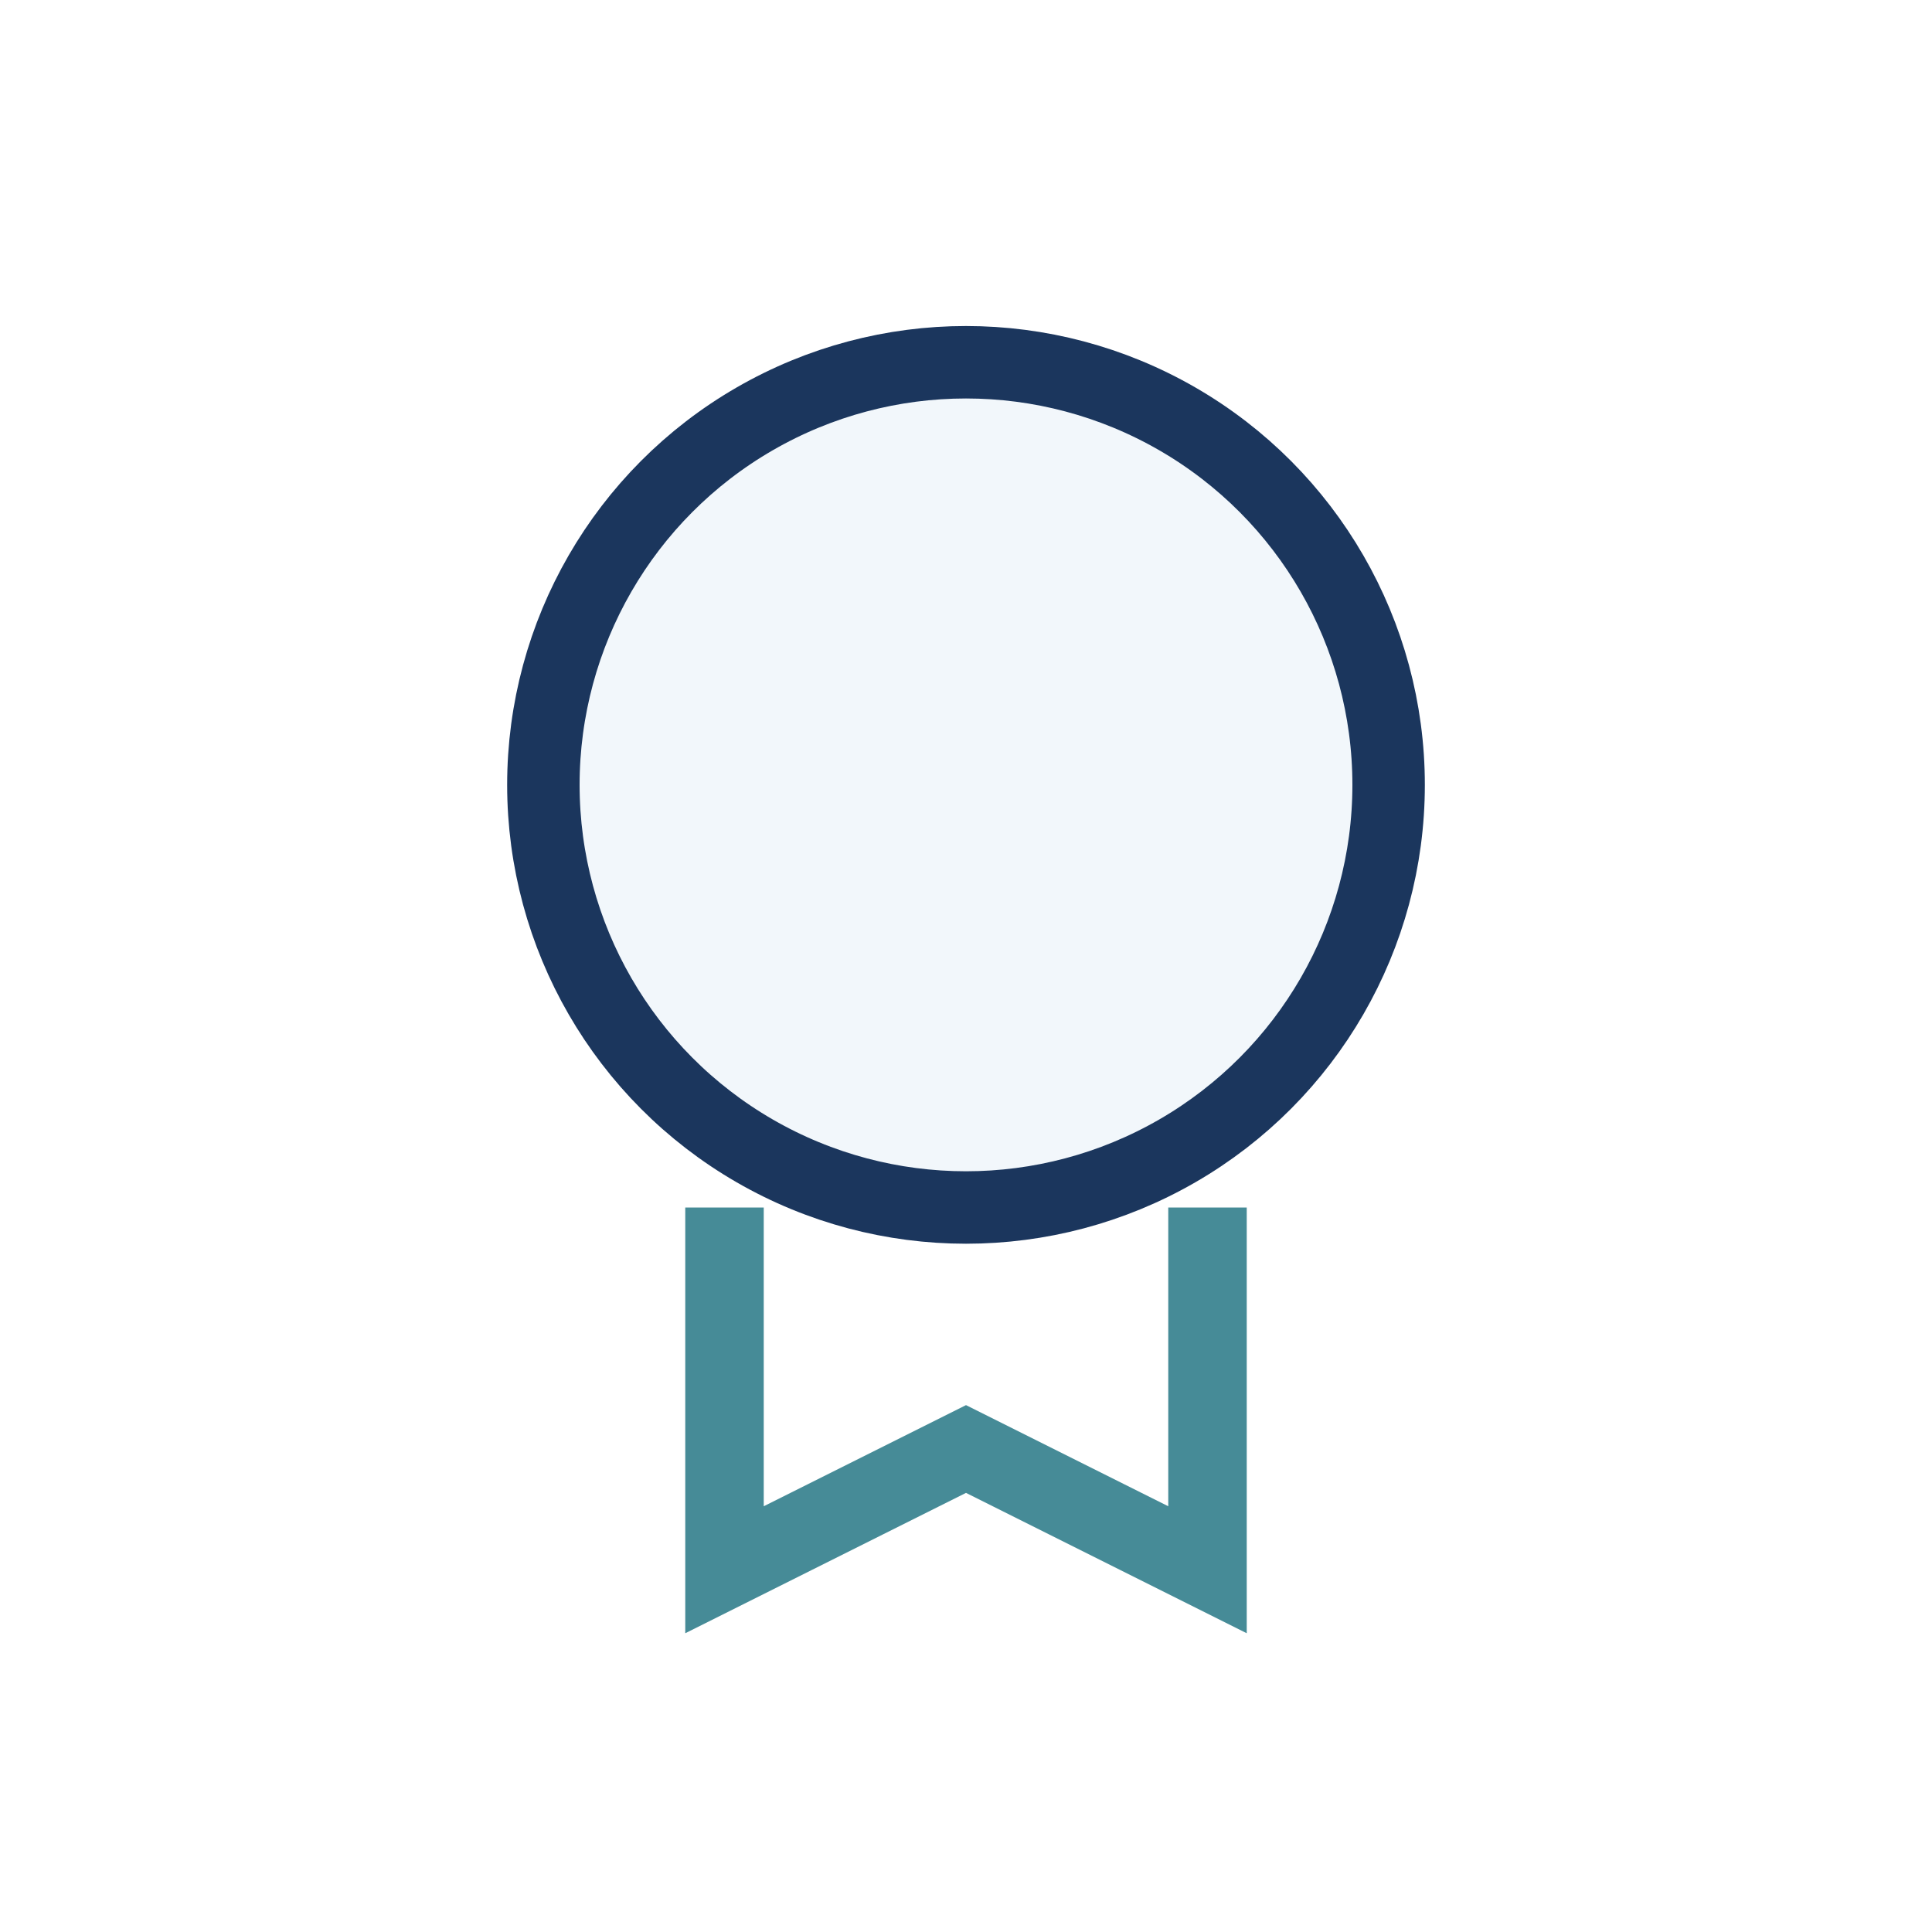
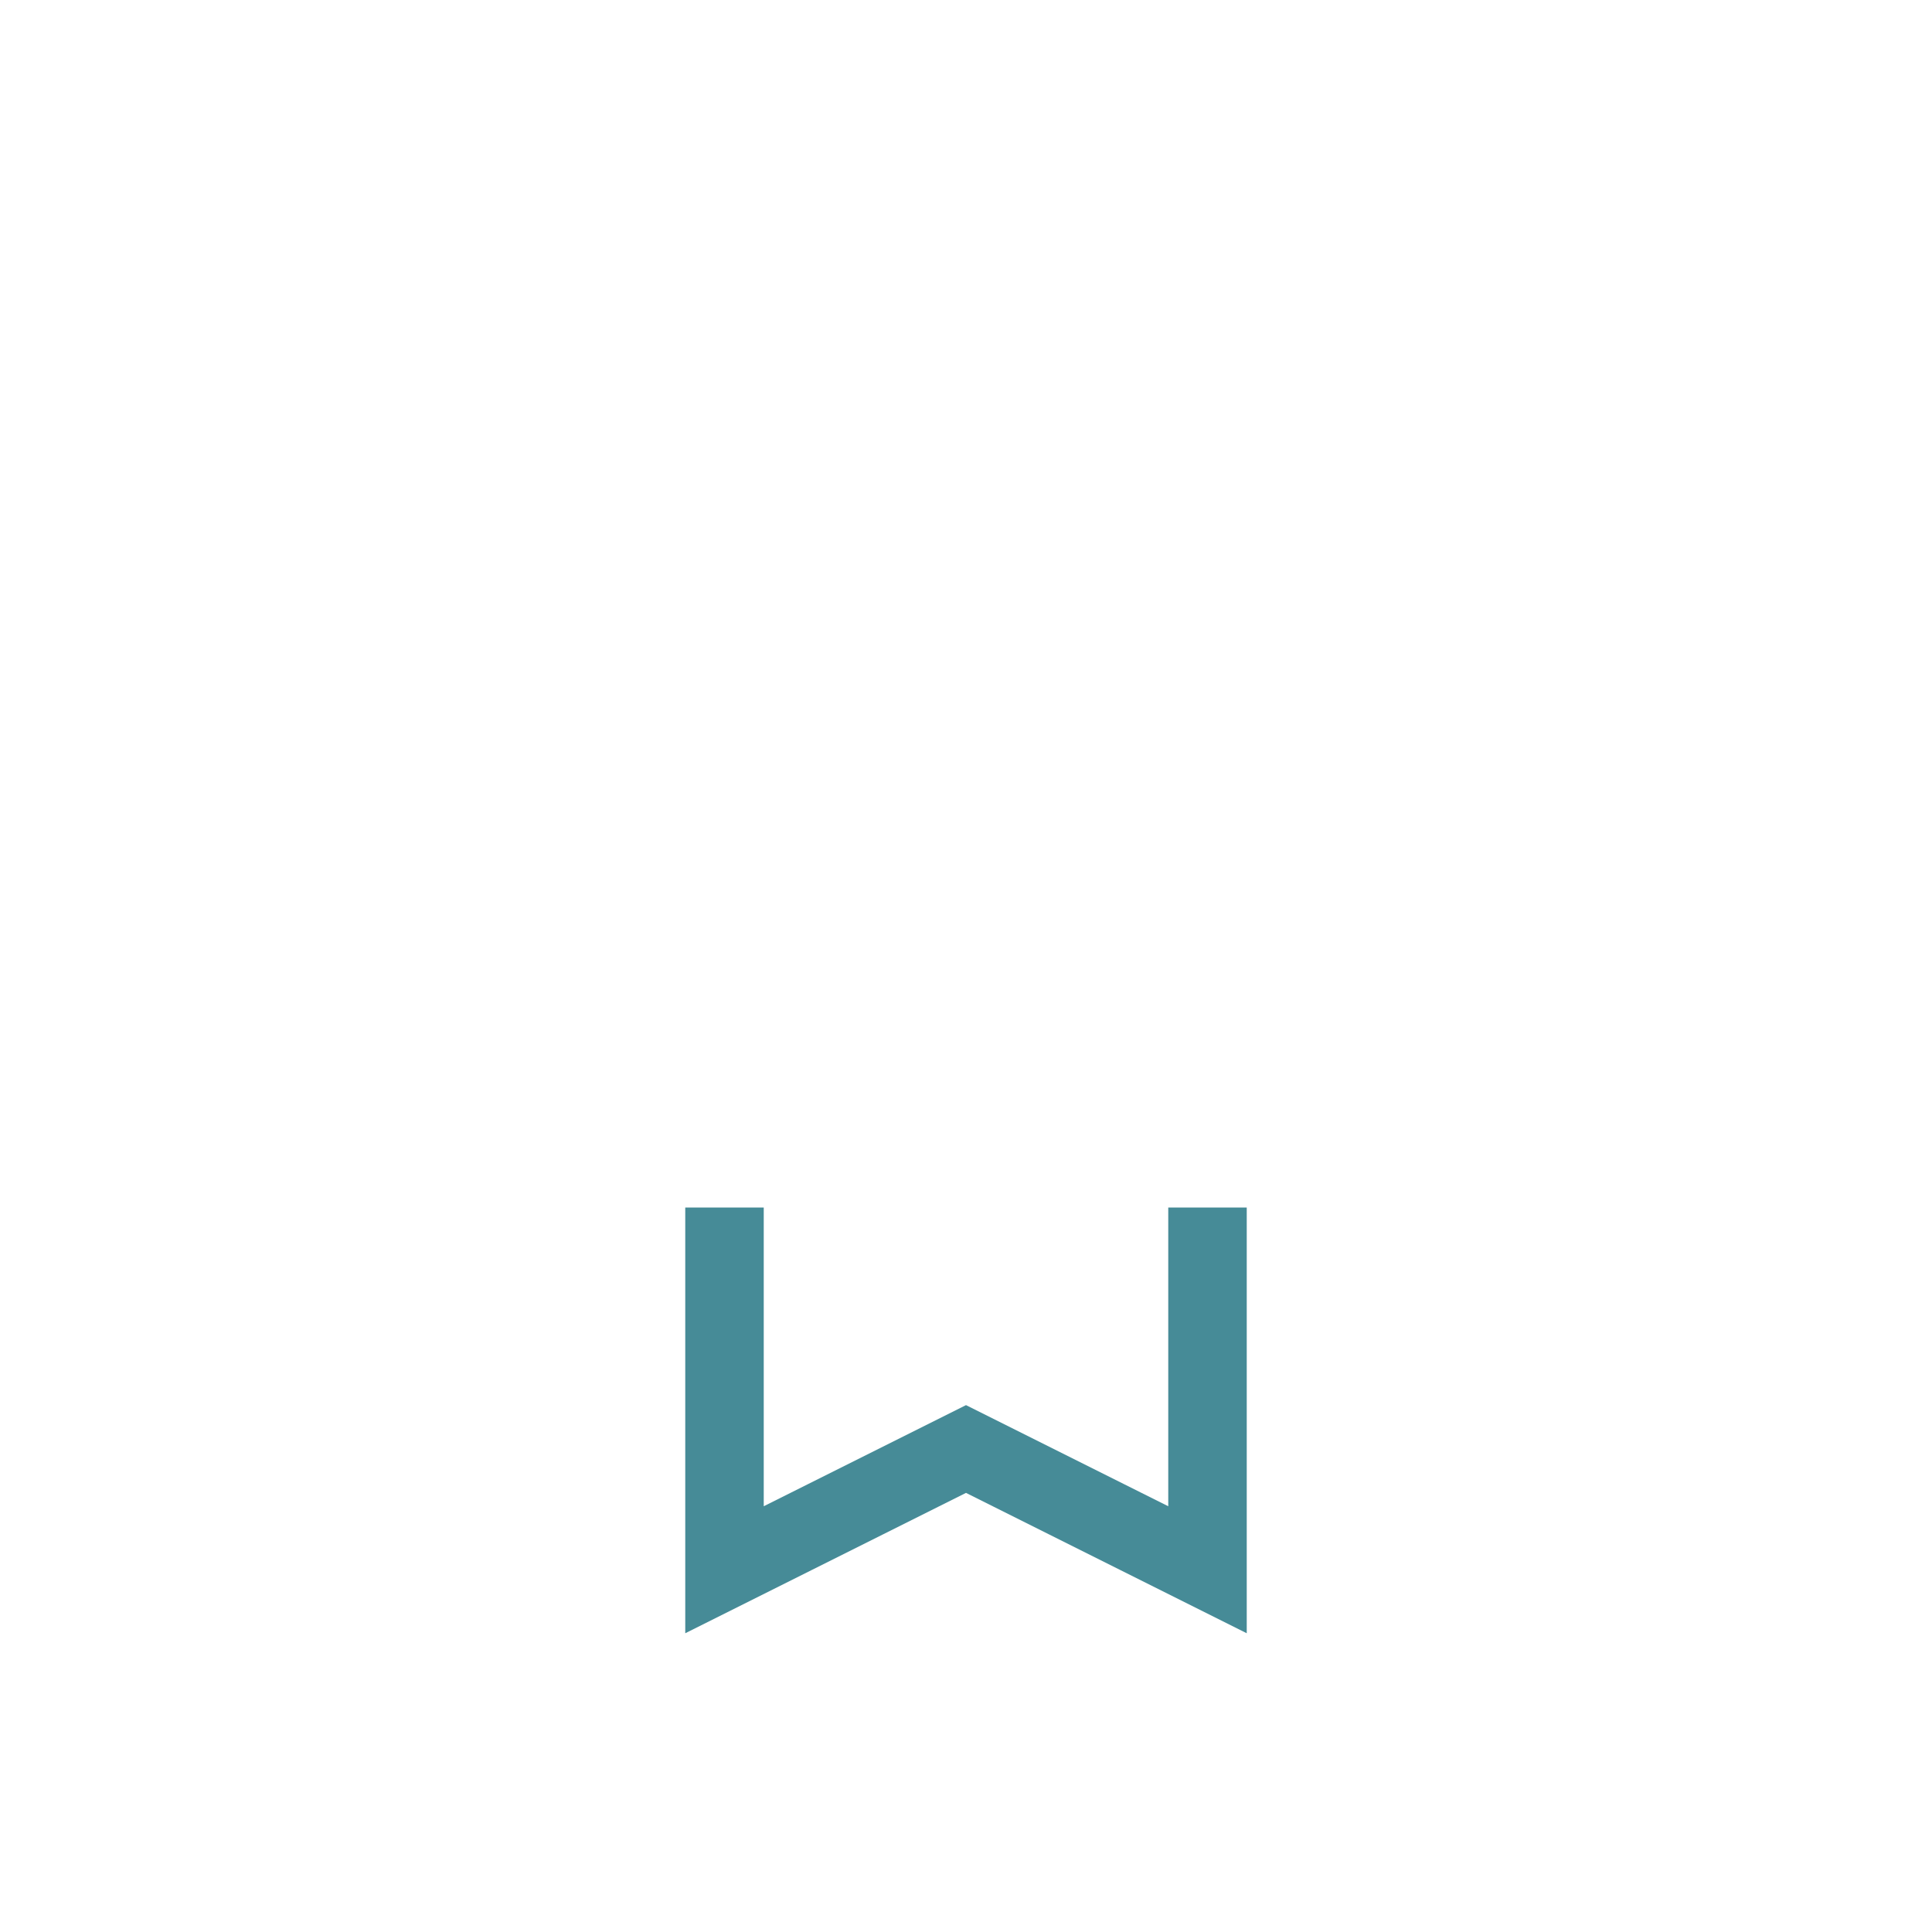
<svg xmlns="http://www.w3.org/2000/svg" width="32" height="32" viewBox="0 0 32 32">
-   <circle cx="16" cy="13" r="7" fill="#F2F7FB" stroke="#1B365D" stroke-width="1.2" />
  <path d="M12 20v6l4-2 4 2v-6" fill="none" stroke="#468B97" stroke-width="1.3" />
</svg>